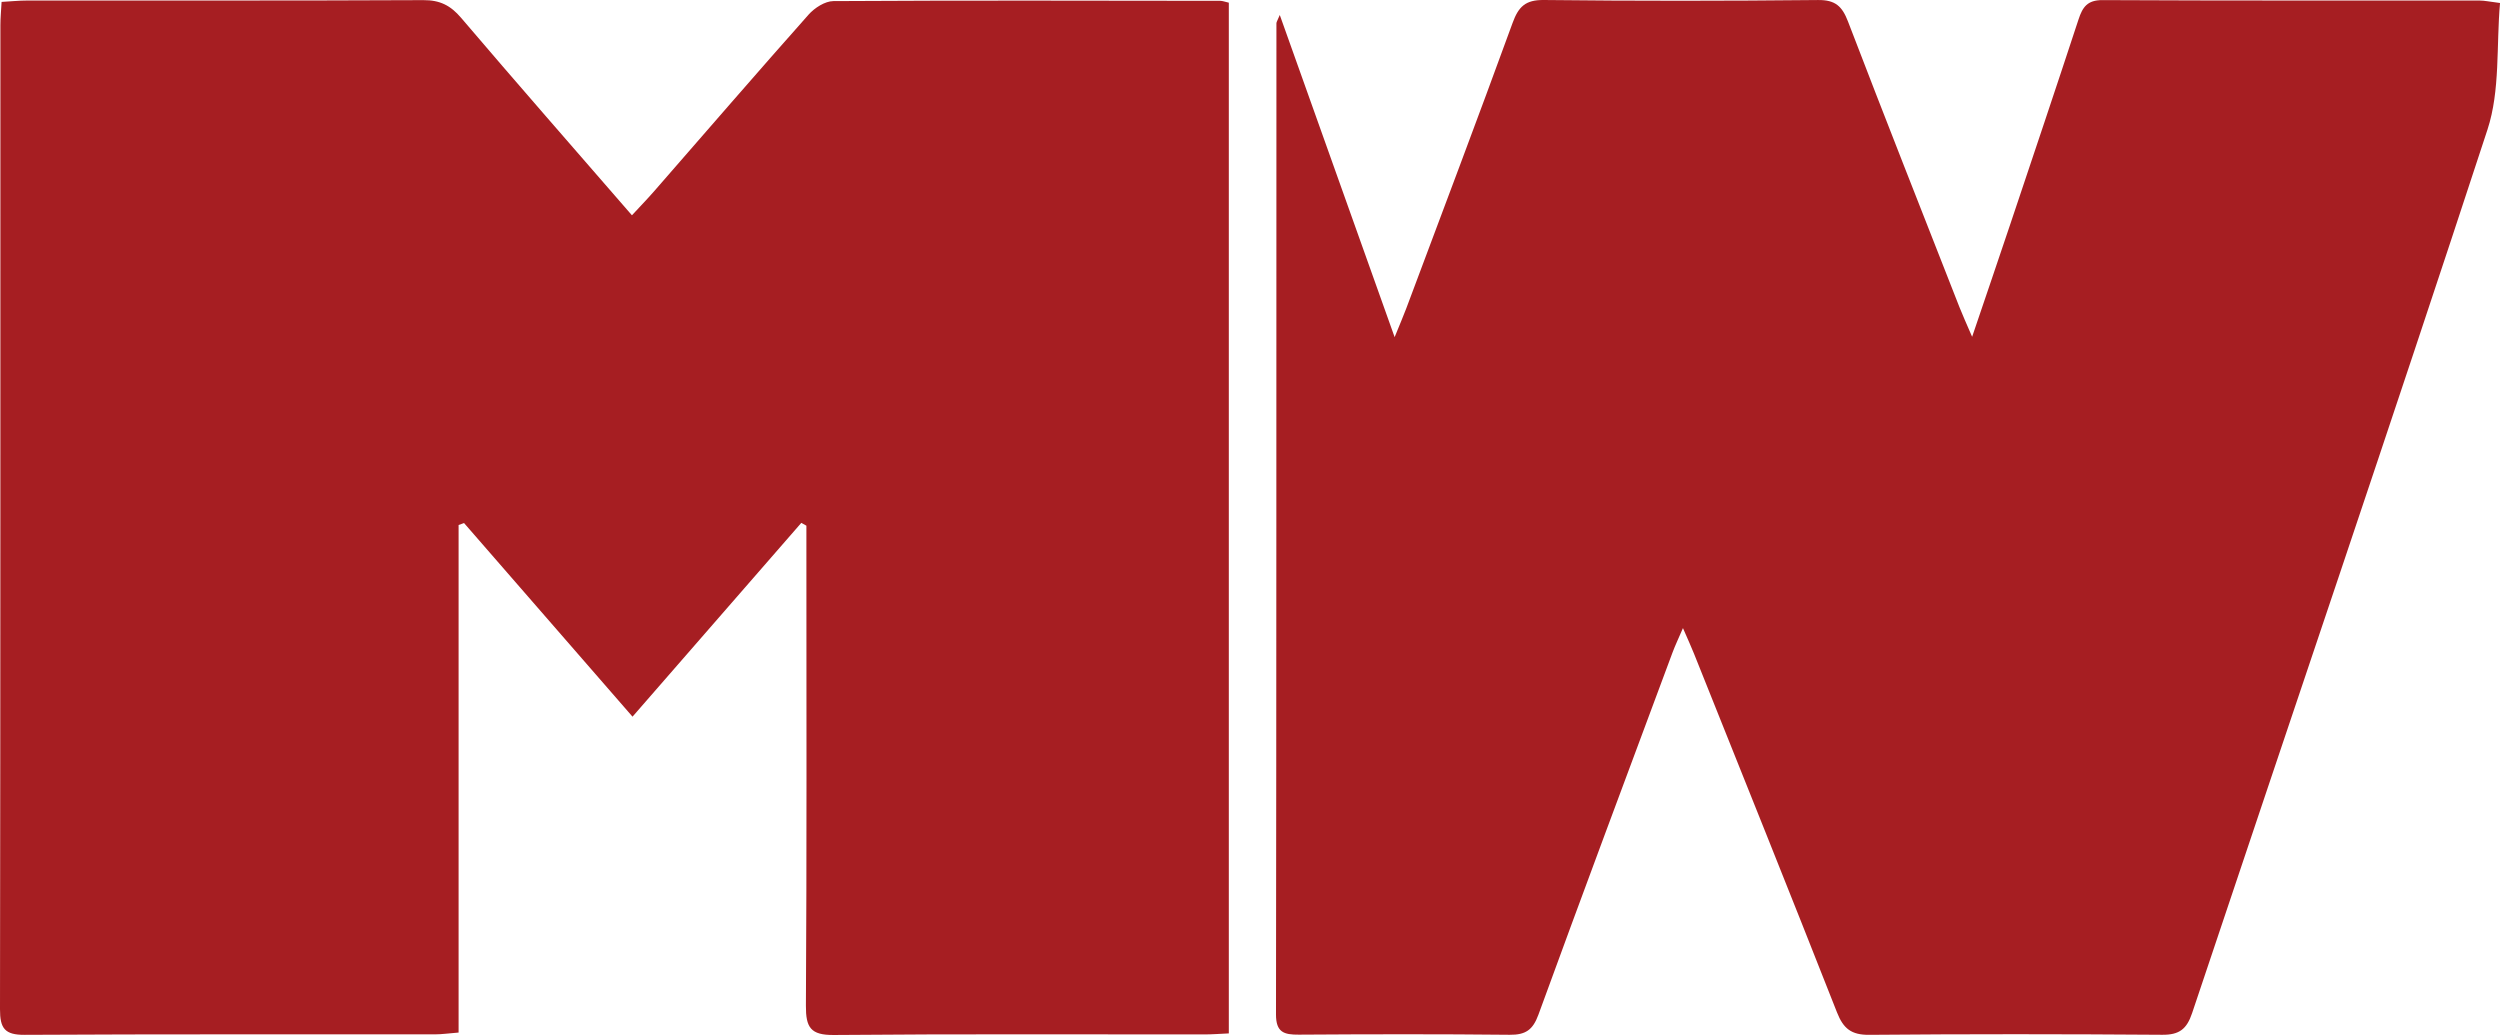
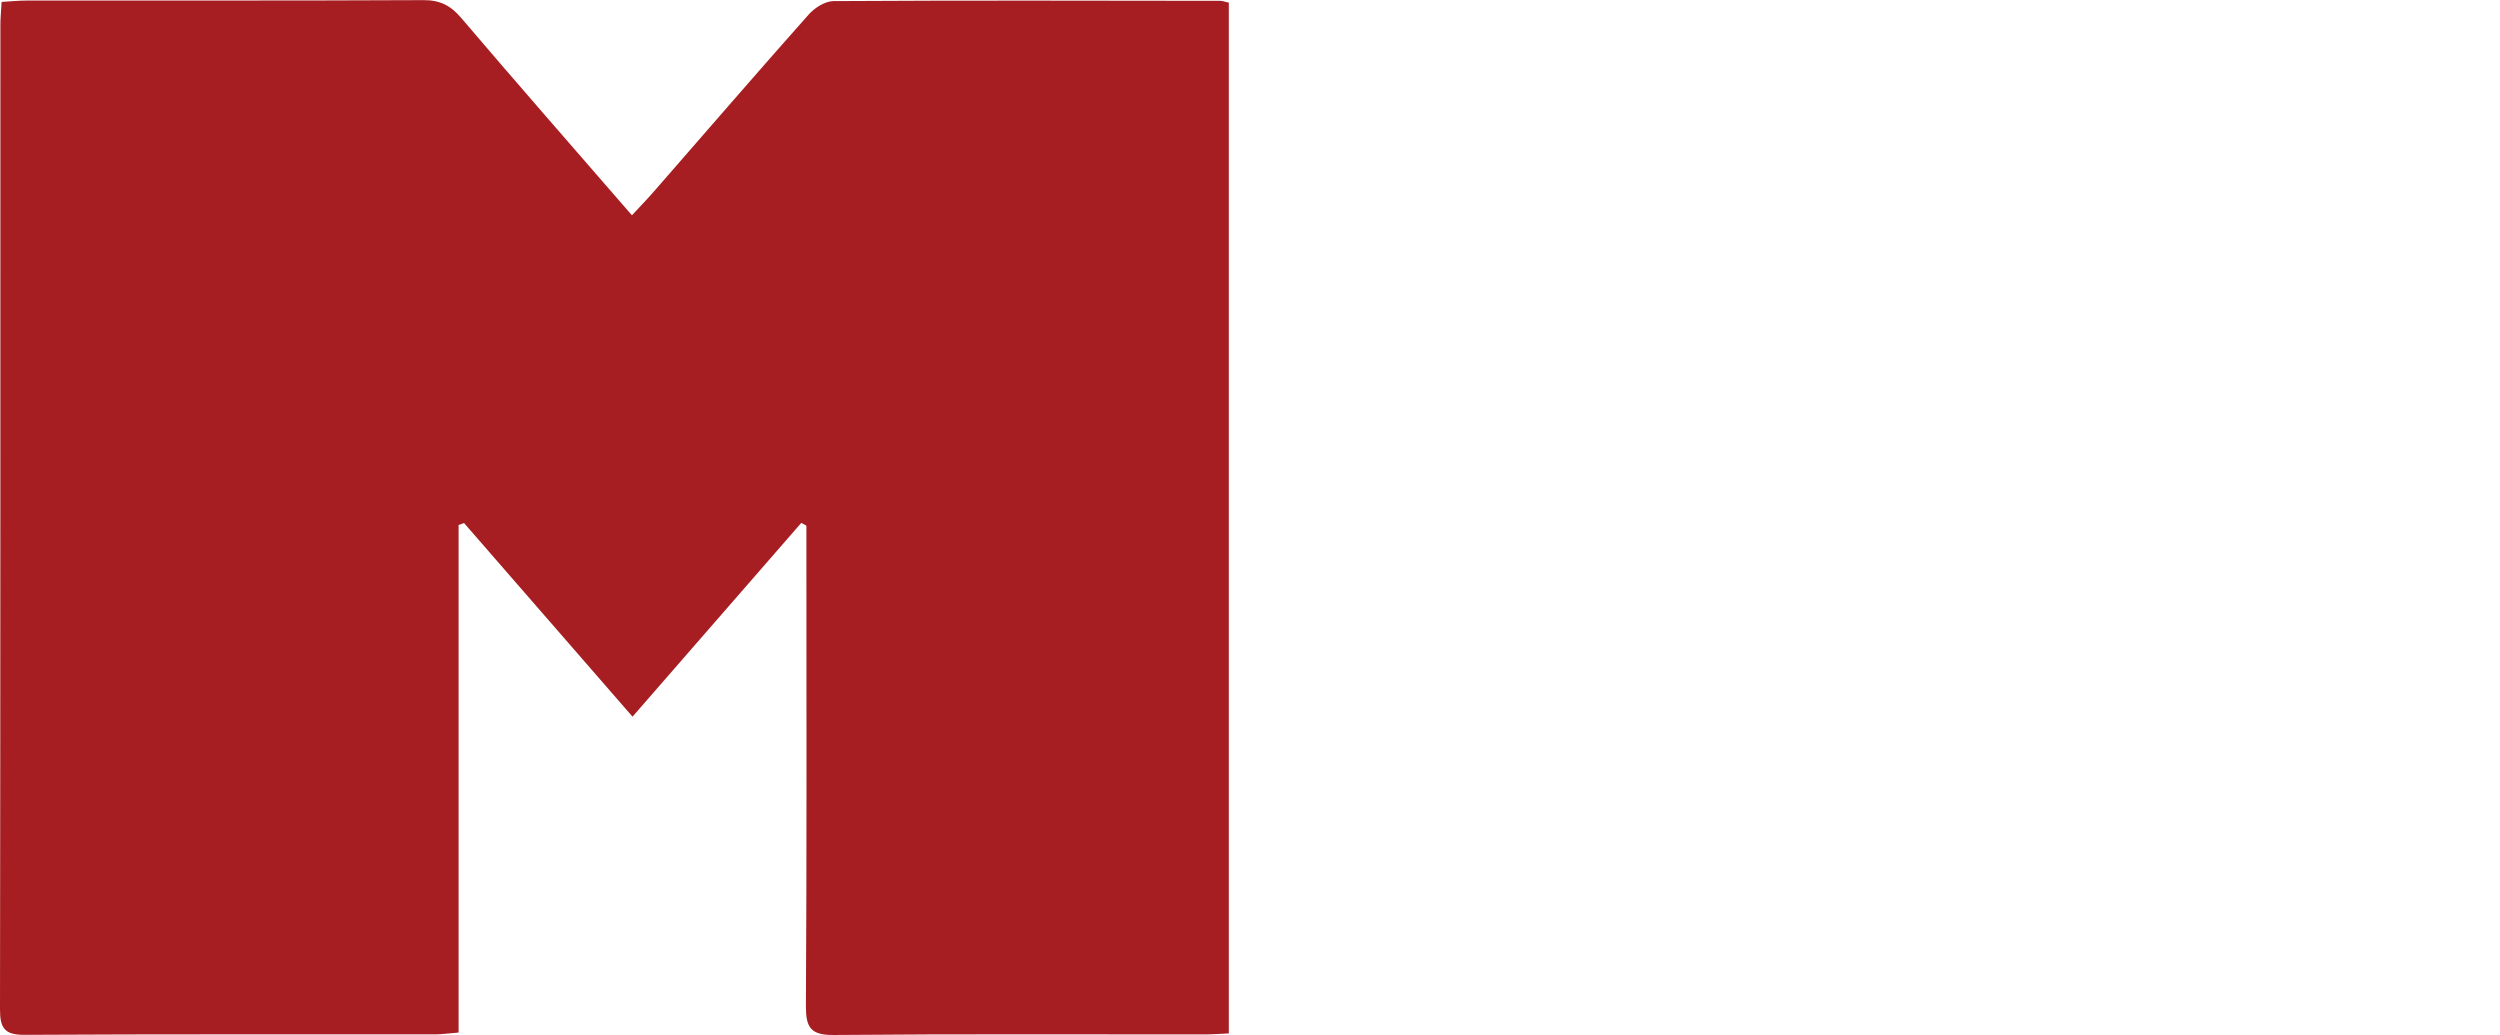
<svg xmlns="http://www.w3.org/2000/svg" id="Layer_2" viewBox="0 0 931.43 385.62">
  <defs>
    <style>.cls-1{fill:#a61e22;}</style>
  </defs>
  <g id="Layer_1-2">
-     <path class="cls-1" d="M457.83,385.02c-3.4.15-6.27.38-9.13.38-46.01.02-92.02-.21-138.02.21-8.7.08-10.47-2.82-10.42-10.93.34-56.46.18-112.92.18-169.38v-9.44c-.63-.35-1.26-.71-1.89-1.06-20.65,23.7-41.29,47.41-62.89,72.21-21.17-24.32-41.97-48.23-62.77-72.14-.68.24-1.36.49-2.03.73v189.1c-3.71.29-6.25.67-8.79.67-50.96.04-101.91-.11-152.87.18C1.73,385.61-.01,383.09,0,376.03.19,253.8.13,131.56.15,9.32c0-2.57.26-5.15.44-8.61C3.98.52,7.05.2,10.12.2c49.21-.03,98.42.08,147.63-.15,6.14-.03,10.11,1.97,14.05,6.6,20.74,24.35,41.82,48.41,63.64,73.56,3.06-3.3,5.78-6.1,8.34-9.04,19.13-21.93,38.15-43.96,57.47-65.72,2.23-2.51,6.12-5.02,9.25-5.04,48.04-.29,96.09-.16,144.13-.1.85,0,1.69.35,3.19.69v384.02Z" />
-     <path class="cls-1" d="M734.74,125.54c5.37-15.84,9.87-29,14.29-42.18,8.5-25.36,17.03-50.71,25.37-76.12,1.51-4.6,3.29-7.23,8.96-7.2,46.87.24,93.75.13,140.63.17,1.69,0,3.39.4,7.45.91-1.41,15.87.11,32.54-4.67,47.15-36.03,109.94-73.35,219.46-110.05,329.18-2,5.98-4.79,8.13-11.11,8.08-36.39-.27-72.79-.3-109.18.02-6.66.06-9.63-2.3-12.01-8.34-17.56-44.64-35.47-89.15-53.29-133.69-1.04-2.61-2.23-5.17-4.11-9.51-1.76,4.09-2.94,6.56-3.89,9.11-16.72,44.96-33.54,89.88-49.97,134.95-2.07,5.66-4.79,7.52-10.67,7.46-26.2-.28-52.41-.22-78.61-.05-5.5.04-8.49-.86-8.48-7.52.17-123.1.13-246.2.16-369.29,0-.49.38-.98,1.25-3.09,14.28,40.05,28.12,78.86,42.79,120.03,2.07-5.11,3.29-7.93,4.37-10.8,13.25-35.4,26.63-70.74,39.57-106.25,2.2-6.05,4.77-8.63,11.63-8.56,34.06.39,68.13.36,102.19.01,6.44-.07,8.98,2.34,11.15,8,13.63,35.56,27.63,70.98,41.53,106.44,1.15,2.93,2.47,5.8,4.74,11.08Z" />
+     <path class="cls-1" d="M457.83,385.02c-3.4.15-6.27.38-9.13.38-46.01.02-92.02-.21-138.02.21-8.7.08-10.47-2.82-10.42-10.93.34-56.46.18-112.92.18-169.38v-9.44c-.63-.35-1.26-.71-1.89-1.06-20.65,23.7-41.29,47.41-62.89,72.21-21.17-24.32-41.97-48.23-62.77-72.14-.68.24-1.36.49-2.03.73v189.1c-3.71.29-6.25.67-8.79.67-50.96.04-101.91-.11-152.87.18C1.73,385.61-.01,383.09,0,376.03.19,253.8.13,131.56.15,9.32c0-2.57.26-5.15.44-8.61C3.98.52,7.05.2,10.12.2c49.21-.03,98.42.08,147.63-.15,6.14-.03,10.11,1.97,14.05,6.6,20.74,24.35,41.82,48.41,63.64,73.56,3.06-3.3,5.78-6.1,8.34-9.04,19.13-21.93,38.15-43.96,57.47-65.72,2.23-2.51,6.12-5.02,9.25-5.04,48.04-.29,96.09-.16,144.13-.1.85,0,1.69.35,3.19.69v384.02" />
  </g>
</svg>